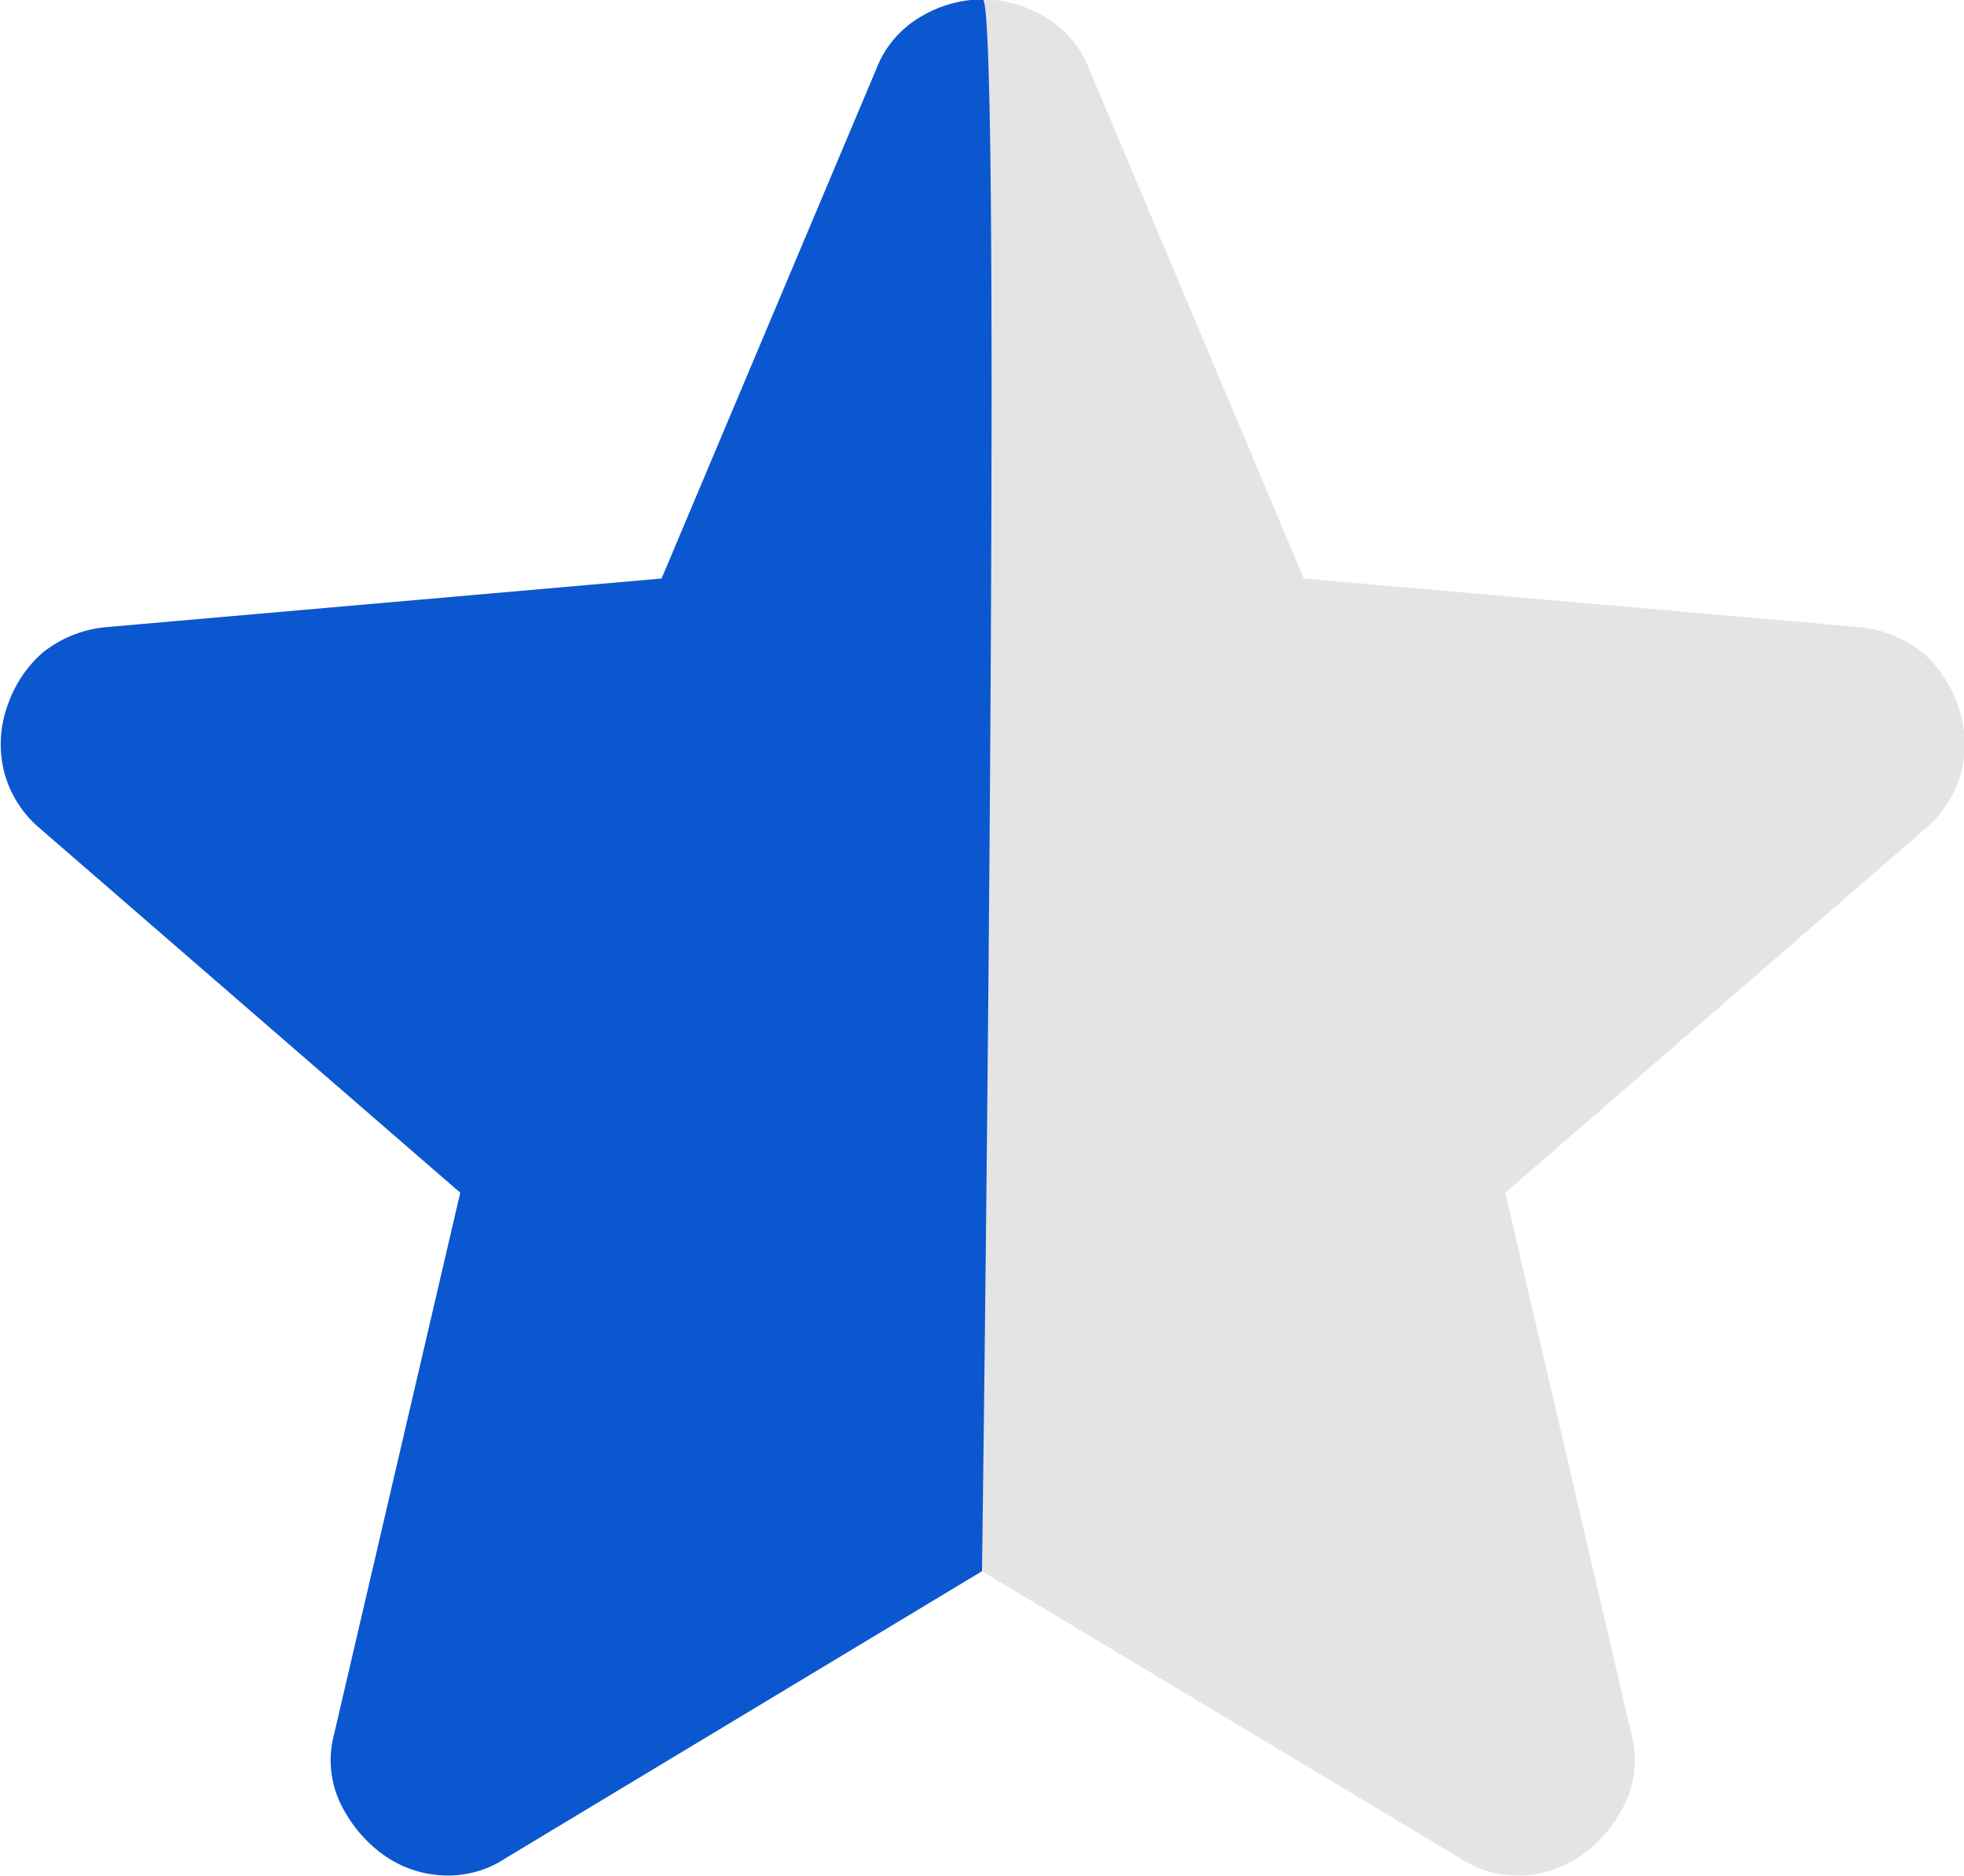
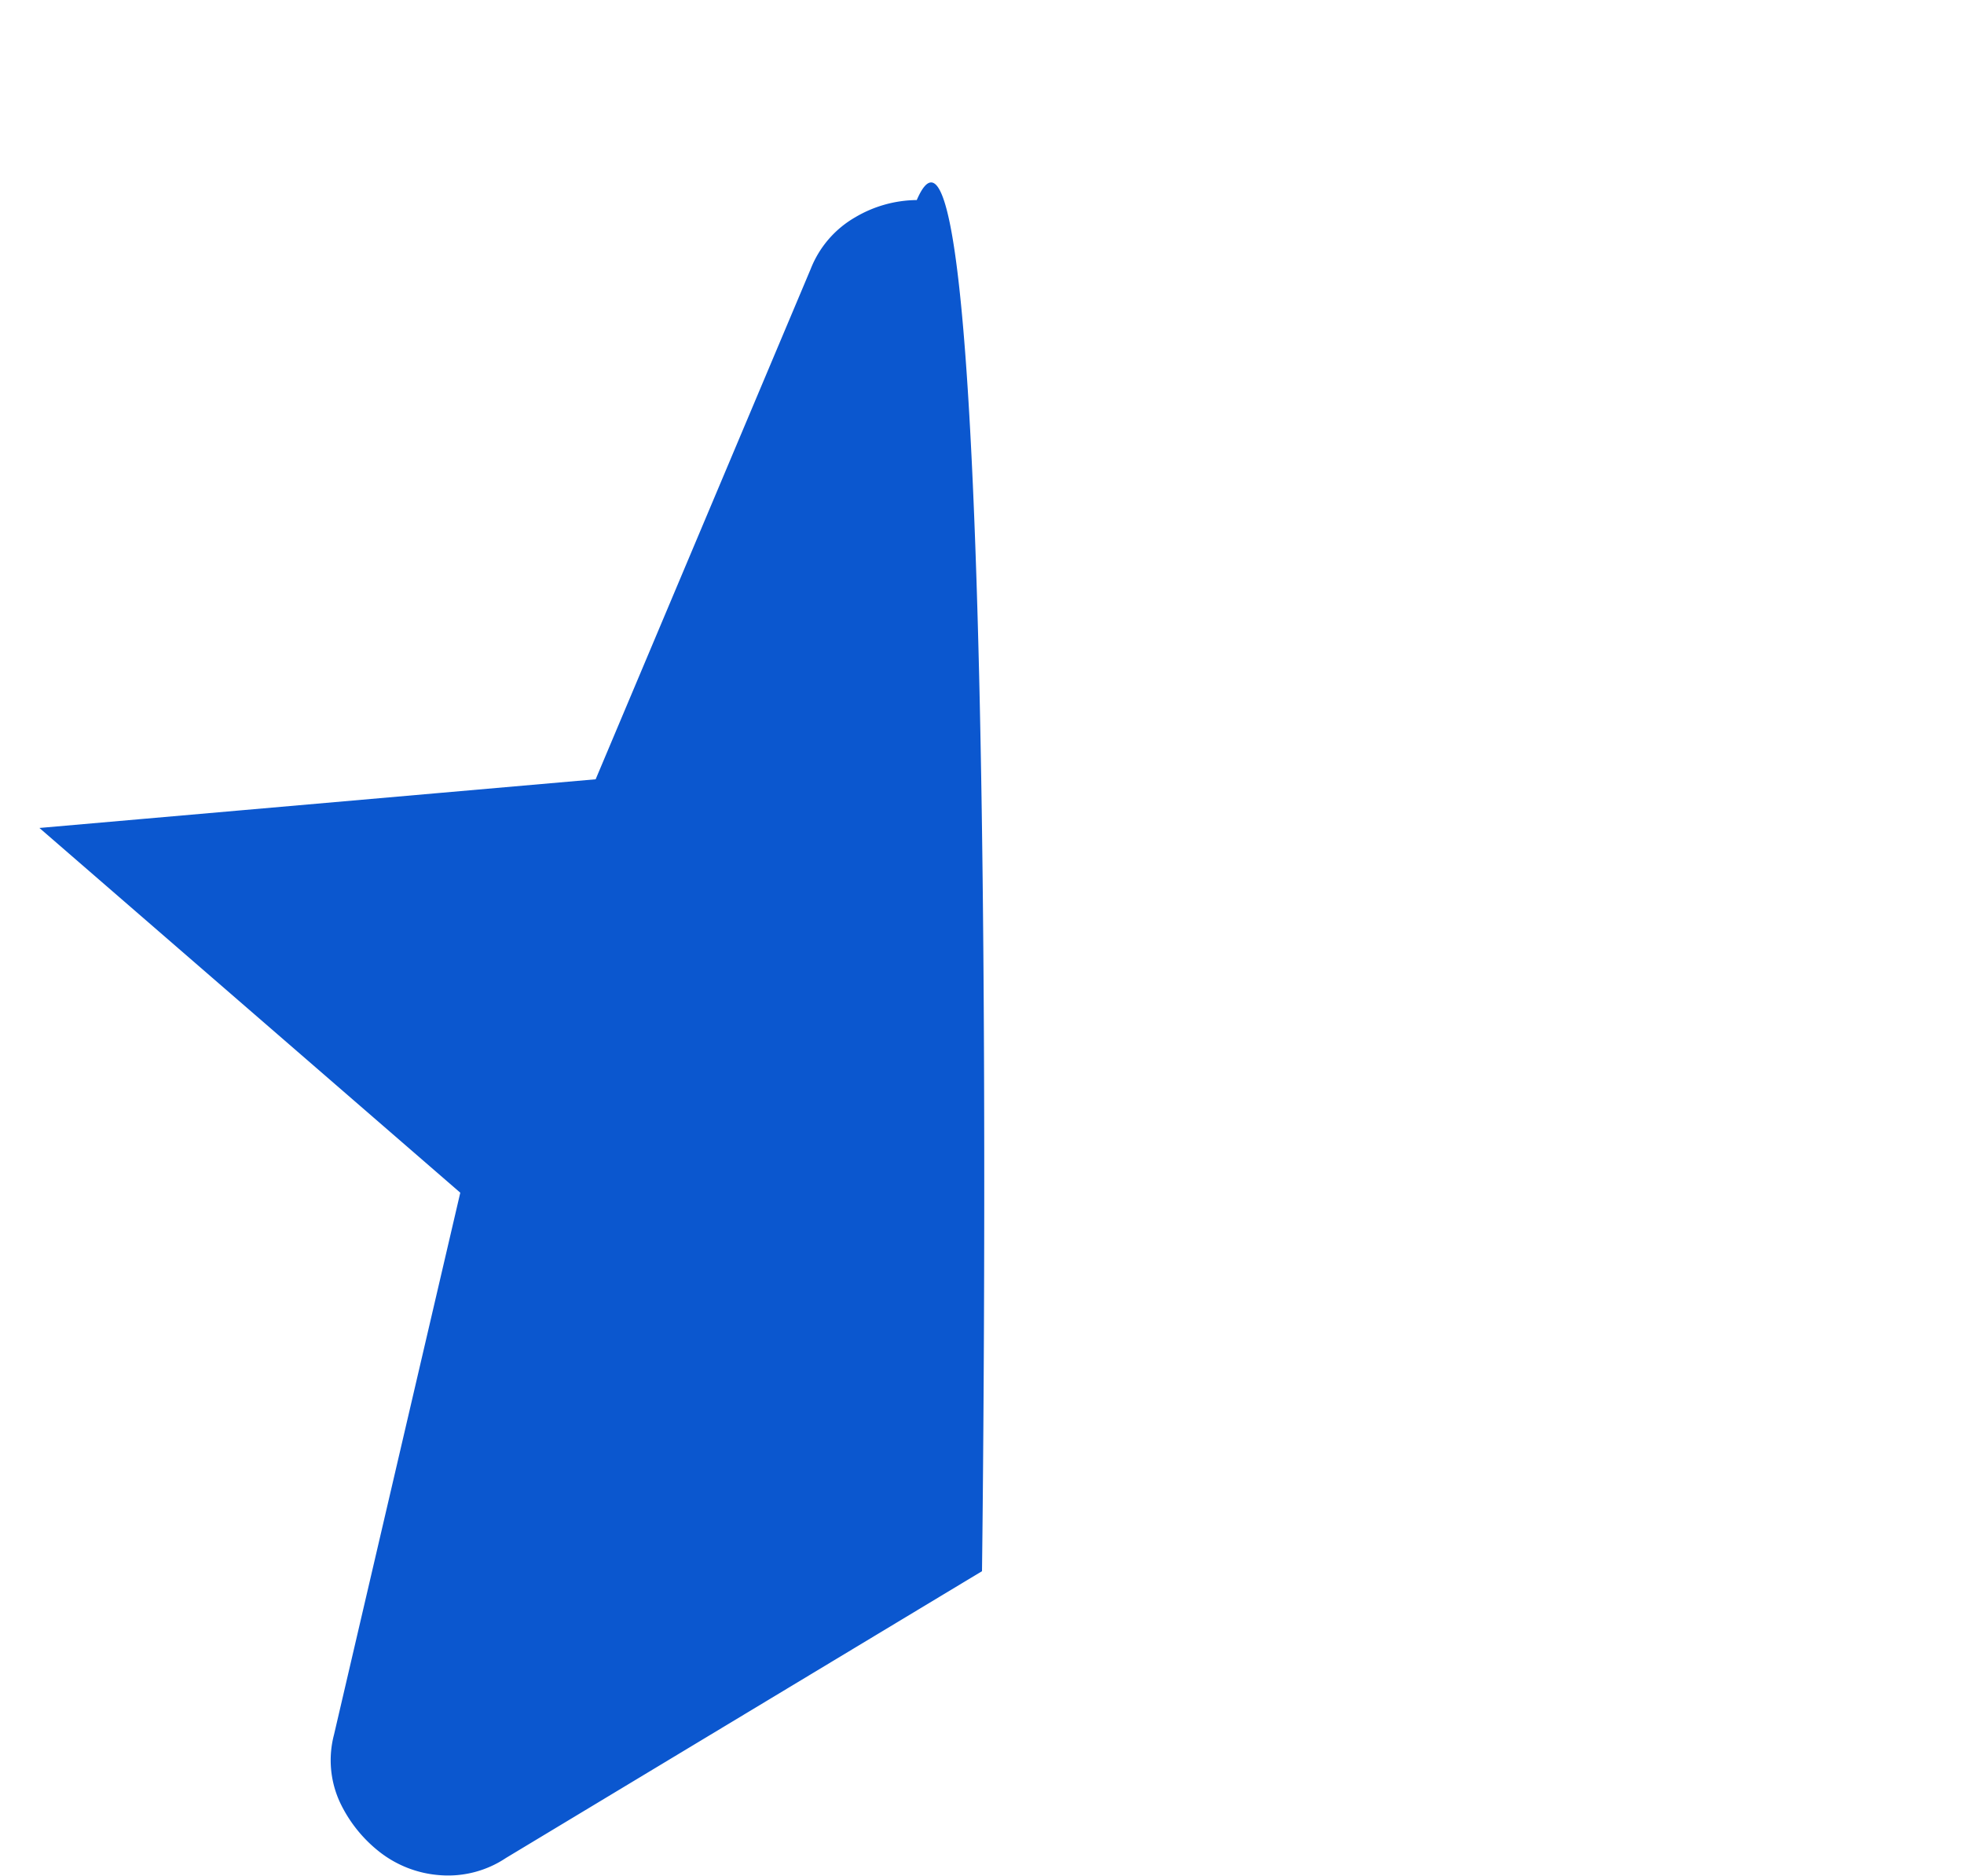
<svg xmlns="http://www.w3.org/2000/svg" id="star_half" width="14" height="13.37" viewBox="0 0 14 13.37">
-   <path id="star_disable" d="M144.538-805.8l-3.393,2.044a.742.742,0,0,1-.47.123.79.79,0,0,1-.429-.164.98.98,0,0,1-.286-.358.715.715,0,0,1-.041-.48l.9-3.863-3-2.6a.784.784,0,0,1-.256-.419.814.814,0,0,1,.031-.46.876.876,0,0,1,.245-.368.849.849,0,0,1,.45-.184l3.965-.347,1.533-3.638a.734.734,0,0,1,.317-.368.876.876,0,0,1,.439-.123.876.876,0,0,1,.439.123.734.734,0,0,1,.317.368l1.533,3.638,3.965.347a.849.849,0,0,1,.45.184.876.876,0,0,1,.245.368.814.814,0,0,1,.031.46.784.784,0,0,1-.255.419l-3,2.6.9,3.863a.715.715,0,0,1-.041.48.98.98,0,0,1-.286.358.79.79,0,0,1-.429.164.742.742,0,0,1-.47-.123Z" transform="translate(-137.538 817)" fill="#e4e4e4" />
-   <path id="star_half-2" data-name="star_half" d="M144.538-805.8l-3.393,2.044a.742.742,0,0,1-.47.123.79.79,0,0,1-.429-.164.98.98,0,0,1-.286-.358.715.715,0,0,1-.041-.48l.9-3.863-3-2.6a.784.784,0,0,1-.256-.419.814.814,0,0,1,.031-.46.876.876,0,0,1,.245-.368.849.849,0,0,1,.45-.184l3.965-.347,1.533-3.638a.734.734,0,0,1,.317-.368.876.876,0,0,1,.439-.123C144.688-817,144.538-805.8,144.538-805.8Z" transform="translate(-137.538 817)" fill="#0b57cf" />
+   <path id="star_half-2" data-name="star_half" d="M144.538-805.8l-3.393,2.044a.742.742,0,0,1-.47.123.79.79,0,0,1-.429-.164.98.98,0,0,1-.286-.358.715.715,0,0,1-.041-.48l.9-3.863-3-2.6l3.965-.347,1.533-3.638a.734.734,0,0,1,.317-.368.876.876,0,0,1,.439-.123C144.688-817,144.538-805.8,144.538-805.8Z" transform="translate(-137.538 817)" fill="#0b57cf" />
</svg>